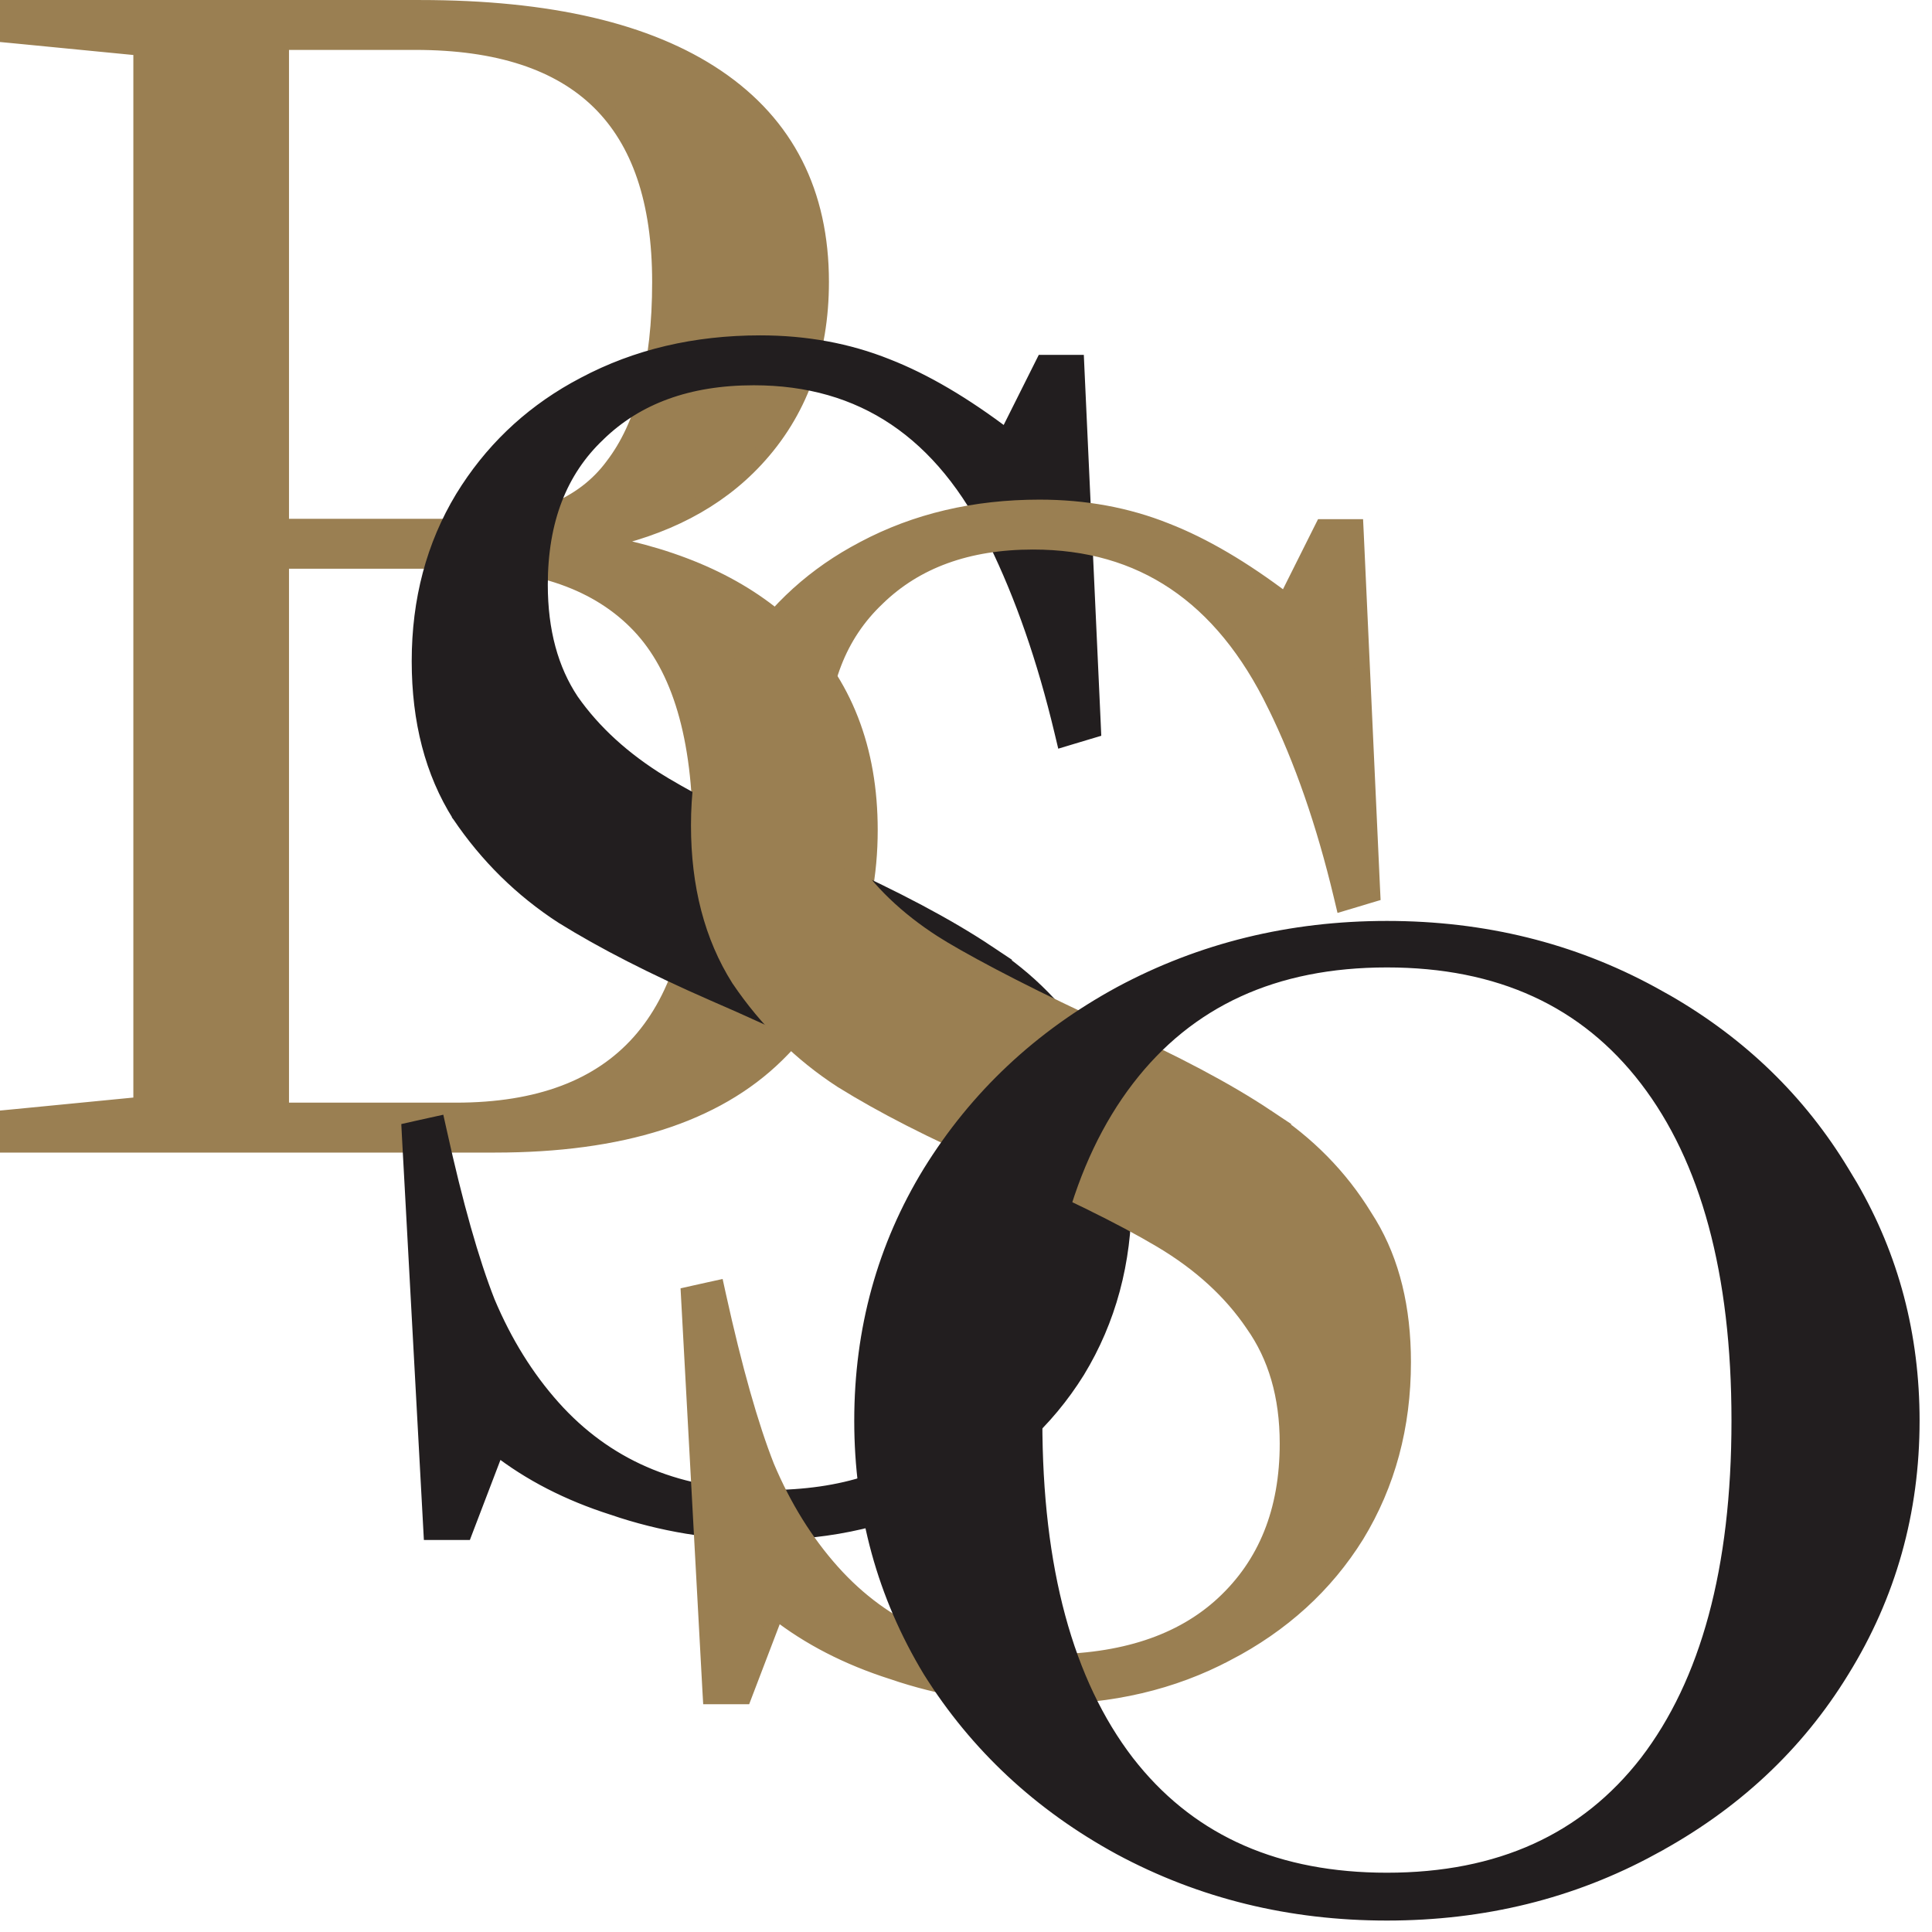
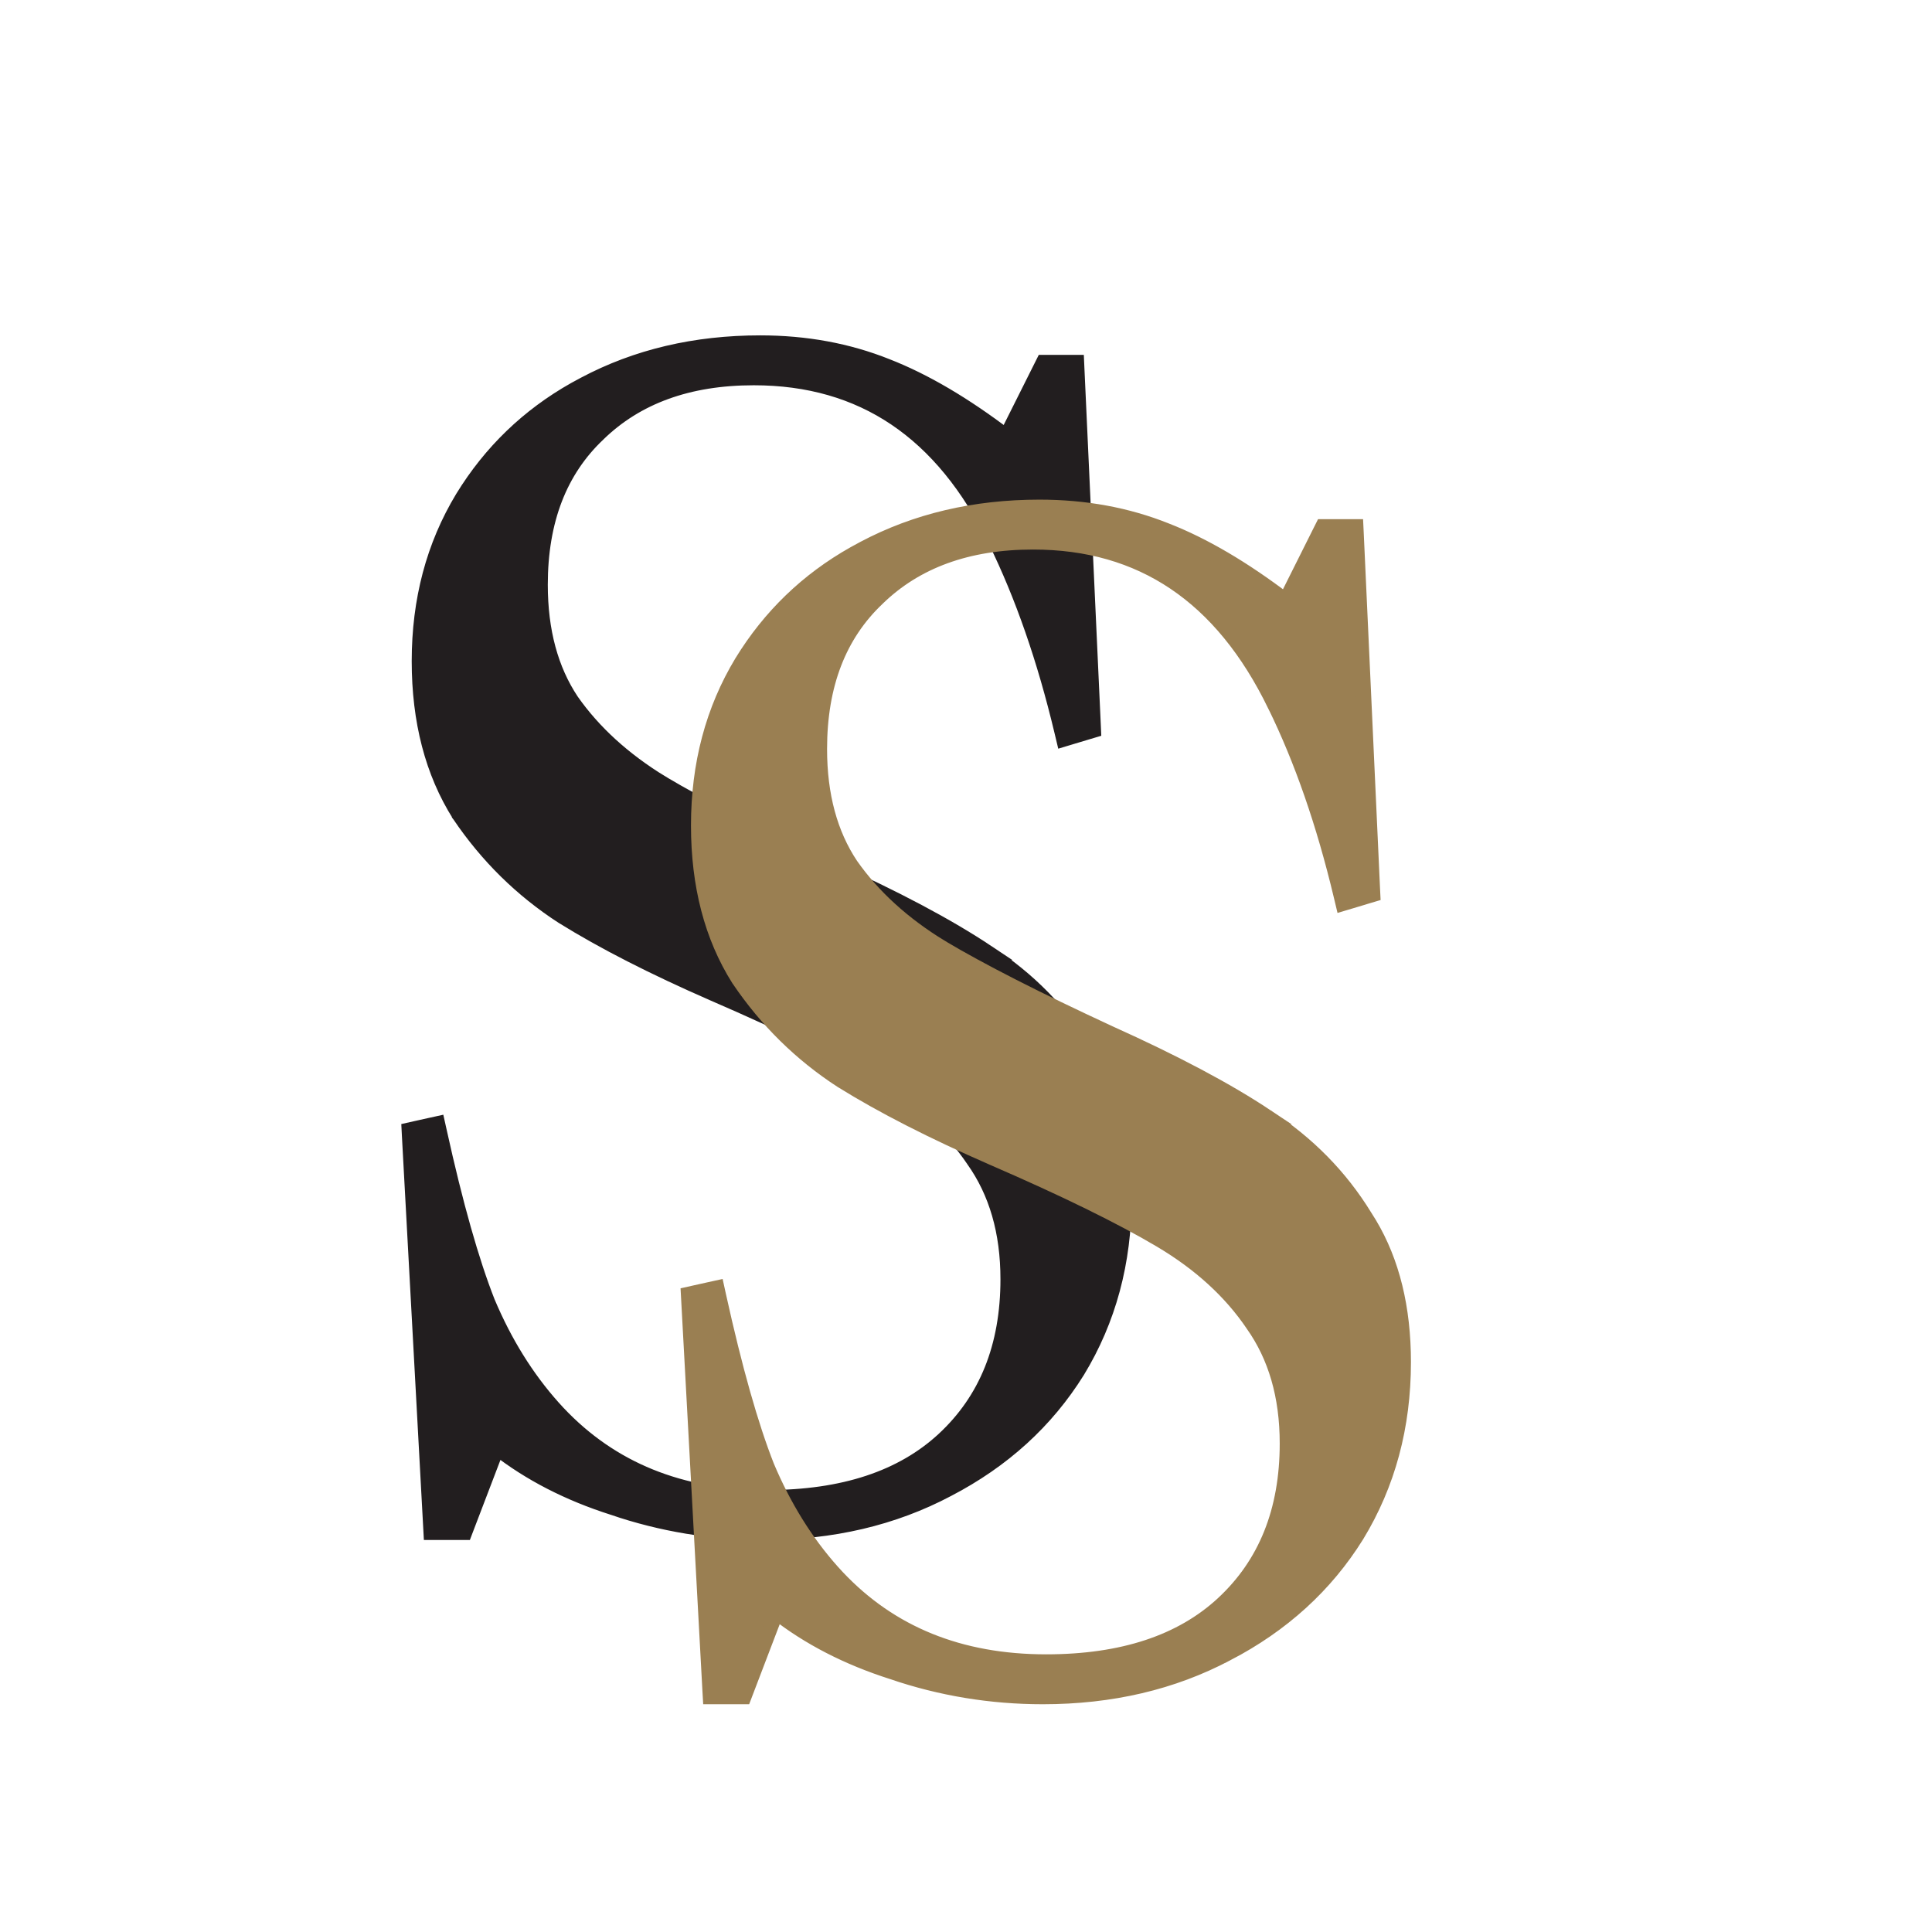
<svg xmlns="http://www.w3.org/2000/svg" width="89" height="89" viewBox="0 0 89 89" fill="none">
-   <path d="M19.355 0.351C25.282 0.351 29.858 1.403 33.037 3.557C36.237 5.725 37.836 8.885 37.836 12.987C37.836 16.261 36.835 18.997 34.82 21.167C33.031 23.094 30.6 24.354 27.553 24.968C31.378 25.658 34.382 27.041 36.532 29.145C38.906 31.467 40.083 34.509 40.083 38.235C40.083 42.323 38.648 45.785 35.783 48.599C32.944 51.386 28.592 52.745 22.802 52.745H0.35V51.477L0.666 51.447L6.493 50.878V2.216L0.666 1.647L0.35 1.617V0.351H19.355ZM12.963 51.145H21.004C24.809 51.145 27.602 50.079 29.451 48.004C31.307 45.921 32.265 42.761 32.265 38.46C32.265 33.953 31.298 30.764 29.44 28.811C27.58 26.855 24.789 25.849 21.004 25.849H12.963V51.145ZM12.963 24.25H21.302C24.583 24.25 26.855 23.297 28.215 21.469L28.218 21.464C29.649 19.603 30.392 16.797 30.392 12.987C30.392 9.247 29.44 6.506 27.595 4.696C25.748 2.886 22.949 1.949 19.131 1.949H12.963V24.25Z" fill="#9A7F52" stroke="#9A7F52" stroke-width="0.7" />
  <path d="M35.024 15.799C37.112 15.799 39.055 16.155 40.848 16.872H40.847C42.584 17.548 44.421 18.632 46.361 20.109L47.972 16.891L48.069 16.697H49.593L49.608 17.031L50.358 33.364L50.37 33.637L50.108 33.715L49.359 33.94L49.004 34.047L48.918 33.687C48.124 30.36 47.108 27.438 45.873 24.918L45.872 24.917C44.644 22.387 43.101 20.511 41.253 19.267C39.407 18.024 37.236 17.398 34.725 17.398C31.7 17.398 29.321 18.273 27.551 19.995L27.548 19.999C25.784 21.668 24.885 23.966 24.885 26.936C24.885 29.08 25.372 30.857 26.324 32.286C27.341 33.737 28.726 35.002 30.486 36.078H30.485C32.318 37.167 34.9 38.484 38.238 40.028C41.245 41.381 43.663 42.664 45.483 43.877H45.482C47.367 45.1 48.875 46.632 50.001 48.472L50.218 48.817C51.266 50.571 51.781 52.698 51.781 55.182C51.781 58.138 51.067 60.799 49.633 63.155L49.631 63.158C48.197 65.463 46.201 67.278 43.651 68.603L43.651 68.603C41.148 69.93 38.32 70.591 35.174 70.591C32.788 70.591 30.478 70.21 28.243 69.448V69.447C26.186 68.792 24.402 67.875 22.893 66.694L21.49 70.365L21.404 70.591H19.858L19.84 70.26L18.866 52.353L18.851 52.058L19.14 51.993L19.815 51.843L20.156 51.768L20.232 52.109C20.978 55.494 21.722 58.118 22.46 59.99C23.246 61.856 24.25 63.471 25.471 64.838L25.704 65.093C28.149 67.688 31.345 68.991 35.323 68.991C38.86 68.991 41.562 68.083 43.477 66.312C45.442 64.491 46.437 62.042 46.437 58.928C46.437 56.739 45.902 54.915 44.853 53.437L44.849 53.43C43.833 51.93 42.425 50.64 40.614 49.563C38.785 48.476 36.203 47.21 32.862 45.764L32.861 45.763C30.104 44.559 27.791 43.378 25.924 42.218L25.918 42.215C24.03 40.99 22.448 39.433 21.174 37.547L21.167 37.538V37.537C19.927 35.573 19.316 33.208 19.316 30.458C19.316 27.653 19.979 25.142 21.314 22.935L21.315 22.933C22.61 20.821 24.336 19.159 26.485 17.947L26.921 17.711C29.324 16.434 32.027 15.799 35.024 15.799Z" fill="#221E1F" stroke="#221E1F" stroke-width="0.7" />
  <path d="M47.889 23.366C49.977 23.366 51.92 23.722 53.713 24.439H53.712C55.45 25.115 57.286 26.199 59.227 27.677L60.837 24.458L60.934 24.265H62.458L62.474 24.599L63.223 40.932L63.236 41.204L62.974 41.282L62.225 41.508L61.869 41.614L61.783 41.254C60.989 37.928 59.974 35.005 58.739 32.485L58.737 32.484C57.509 29.954 55.967 28.078 54.118 26.834C52.273 25.591 50.101 24.965 47.59 24.965C44.565 24.965 42.186 25.84 40.416 27.562L40.413 27.566C38.649 29.235 37.75 31.533 37.75 34.504C37.75 36.648 38.237 38.424 39.19 39.853C40.207 41.304 41.591 42.569 43.352 43.645H43.351C45.183 44.735 47.766 46.051 51.104 47.596C54.11 48.949 56.528 50.231 58.348 51.444H58.347C60.232 52.668 61.74 54.2 62.867 56.039L63.083 56.385C64.132 58.139 64.647 60.266 64.647 62.749C64.647 65.705 63.933 68.366 62.498 70.723L62.496 70.726C61.063 73.03 59.066 74.845 56.517 76.171L56.516 76.17C54.013 77.497 51.185 78.158 48.039 78.158C45.654 78.158 43.343 77.777 41.109 77.016V77.015C39.052 76.359 37.267 75.443 35.758 74.262L34.356 77.933L34.27 78.158H32.724L32.705 77.827L31.732 59.921L31.716 59.625L32.005 59.56L32.68 59.41L33.022 59.335L33.097 59.677C33.843 63.061 34.587 65.685 35.325 67.558C36.111 69.424 37.116 71.038 38.336 72.405L38.57 72.66C41.014 75.255 44.21 76.558 48.189 76.559C51.726 76.559 54.427 75.651 56.342 73.88C58.308 72.058 59.302 69.61 59.302 66.495C59.302 64.306 58.767 62.483 57.718 61.004L57.714 60.997C56.698 59.497 55.29 58.207 53.48 57.131C51.65 56.043 49.068 54.777 45.728 53.331L45.727 53.33C42.97 52.127 40.656 50.946 38.789 49.785L38.783 49.782C36.896 48.558 35.314 47.001 34.039 45.114L34.032 45.105V45.105C32.792 43.14 32.181 40.775 32.181 38.025C32.181 35.221 32.844 32.709 34.179 30.502L34.18 30.5C35.475 28.389 37.201 26.726 39.351 25.515L39.786 25.278C42.189 24.001 44.892 23.366 47.889 23.366Z" fill="#9A7F52" stroke="#9A7F52" stroke-width="0.7" />
-   <path d="M63.89 42.774C68.333 42.774 72.401 43.776 76.088 45.784L76.779 46.169C80.184 48.136 82.875 50.749 84.846 54.008L85.237 54.657C87.131 57.925 88.078 61.524 88.078 65.448C88.078 69.634 87.001 73.472 84.847 76.95C82.745 80.385 79.822 83.105 76.089 85.111L76.09 85.112C72.403 87.121 68.334 88.123 63.89 88.123C59.446 88.123 55.353 87.121 51.616 85.113L51.614 85.112C47.931 83.106 45.011 80.385 42.858 76.951L42.855 76.946C40.752 73.468 39.702 69.633 39.702 65.448C39.702 61.264 40.752 57.449 42.856 54.011L42.857 54.01C45.008 50.535 47.93 47.792 51.614 45.785L51.616 45.784C55.353 43.777 59.446 42.774 63.89 42.774ZM63.89 44.216C58.686 44.216 54.709 46.053 51.908 49.707C49.097 53.375 47.667 58.607 47.667 65.448C47.667 72.289 49.096 77.521 51.907 81.189L52.173 81.522C54.957 84.914 58.847 86.619 63.89 86.619C69.095 86.619 73.073 84.802 75.873 81.189C78.684 77.521 80.113 72.289 80.113 65.448C80.113 58.607 78.684 53.375 75.872 49.707C73.071 46.053 69.093 44.216 63.89 44.216Z" fill="#221E1F" stroke="#221E1F" stroke-width="0.7" />
</svg>